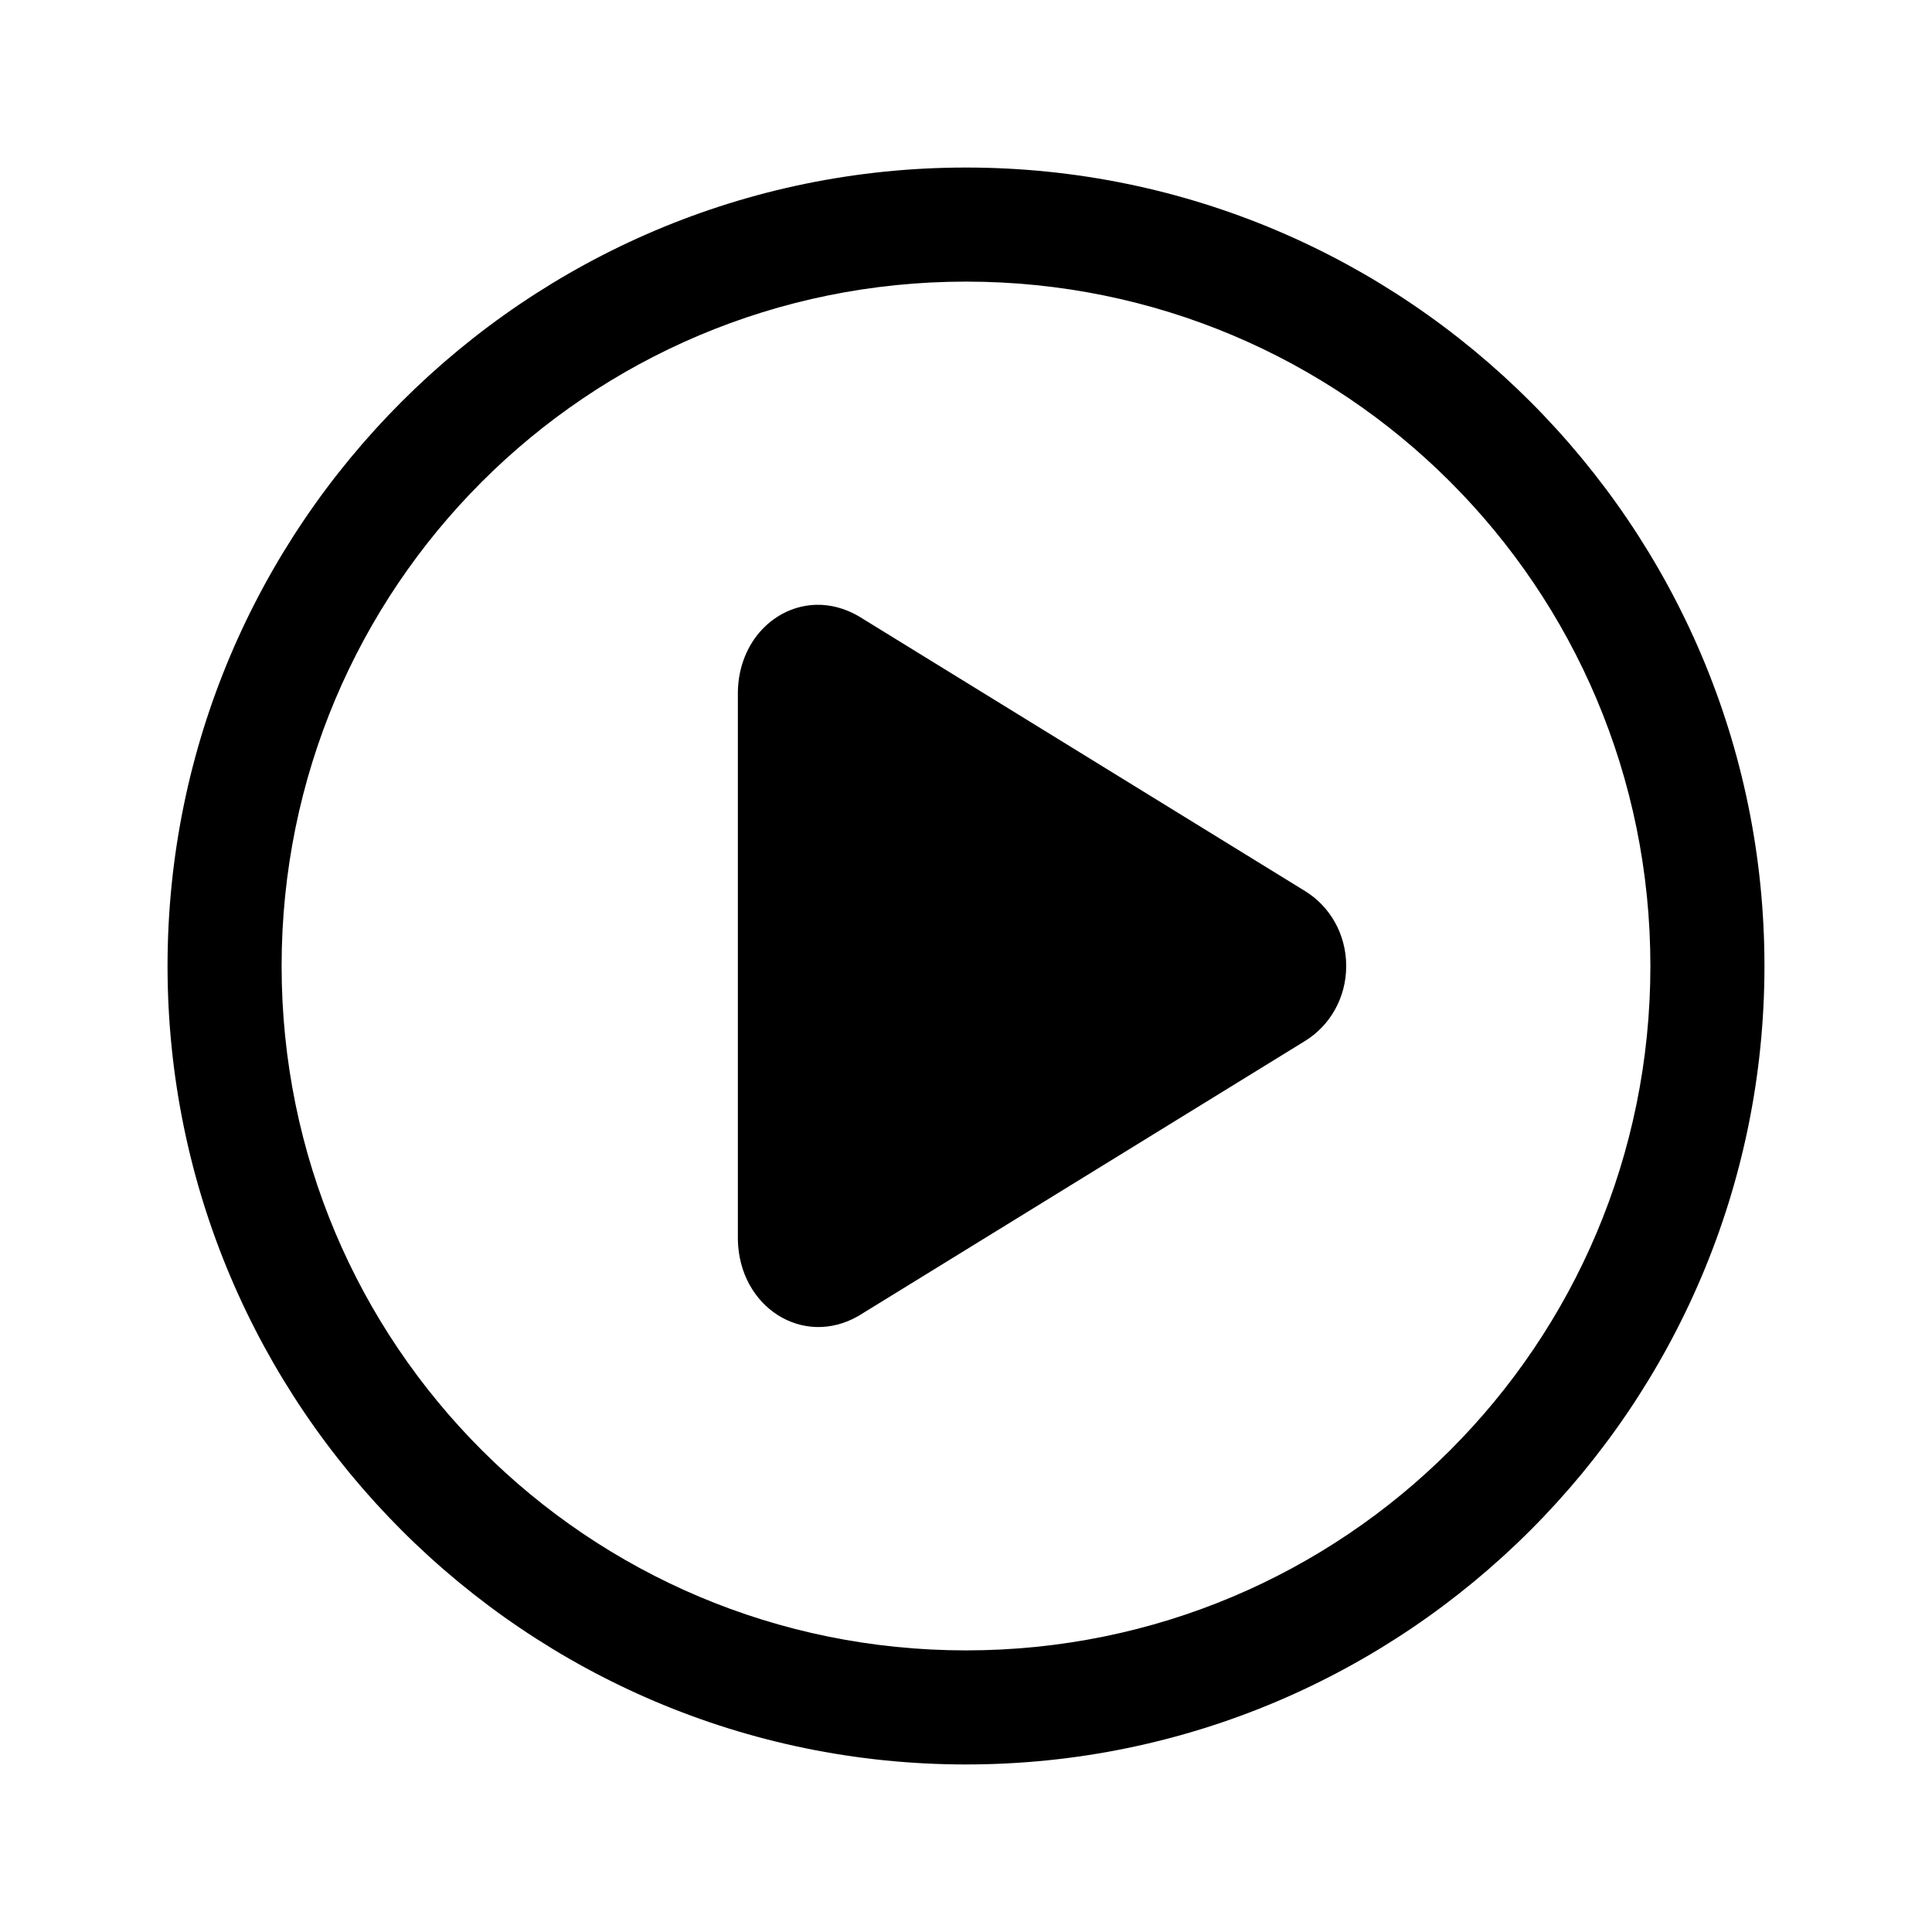
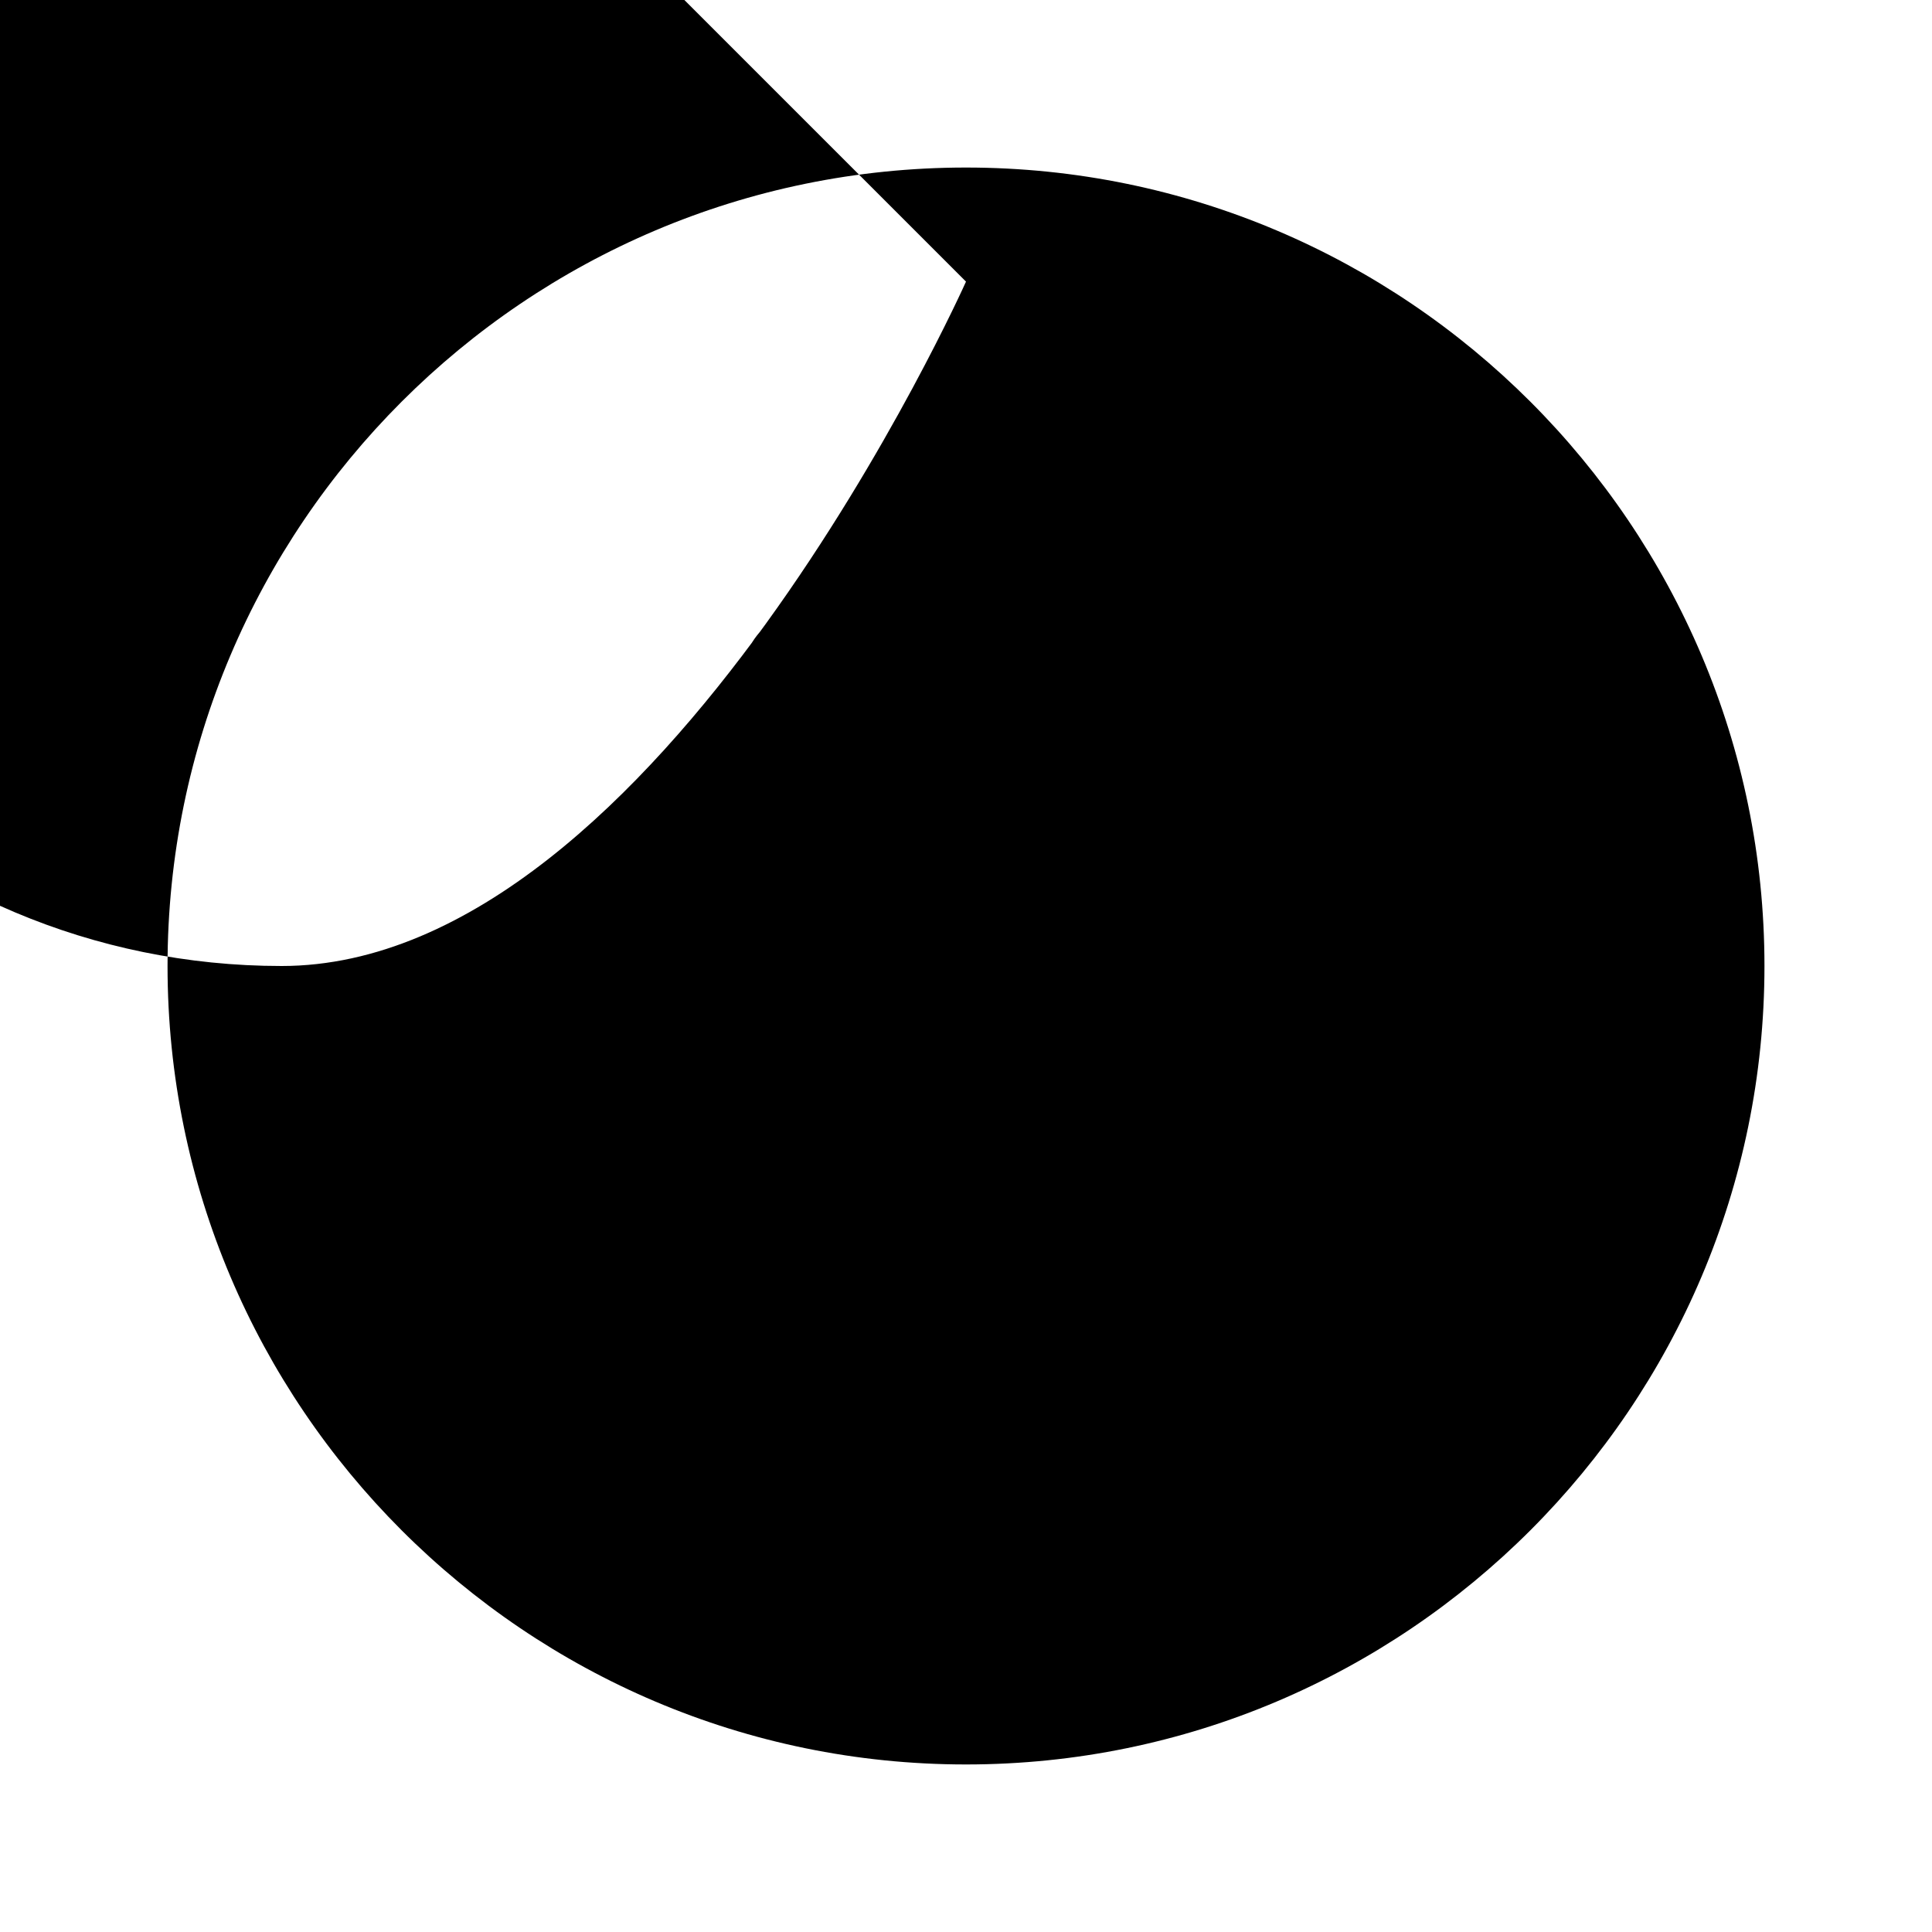
<svg xmlns="http://www.w3.org/2000/svg" fill="#000000" width="800px" height="800px" version="1.1" viewBox="144 144 512 512">
-   <path d="m400 188.4c-116.68 0-211.6 94.918-211.6 211.6s94.918 211.6 211.6 211.6 211.6-94.918 211.6-211.6-94.918-211.6-211.6-211.6zm0 30.23c100.35 0 181.37 81.023 181.37 181.37s-81.023 181.37-181.37 181.37-181.37-81.023-181.37-181.37 81.023-181.37 181.37-181.37zm-39.676 85.648c-10.961 0.262-20.5 9.617-20.781 22.984v145.32c0.375 17.824 17.227 28.641 31.961 20.152l118.39-72.895c6.449-3.981 10.863-11.289 10.863-19.836s-4.41-15.855-10.863-19.836l-118.39-72.895c-3.684-2.121-7.523-3.078-11.18-2.992z" />
+   <path d="m400 188.4c-116.68 0-211.6 94.918-211.6 211.6s94.918 211.6 211.6 211.6 211.6-94.918 211.6-211.6-94.918-211.6-211.6-211.6zm0 30.23s-81.023 181.37-181.37 181.37-181.37-81.023-181.37-181.37 81.023-181.37 181.37-181.37zm-39.676 85.648c-10.961 0.262-20.5 9.617-20.781 22.984v145.32c0.375 17.824 17.227 28.641 31.961 20.152l118.39-72.895c6.449-3.981 10.863-11.289 10.863-19.836s-4.41-15.855-10.863-19.836l-118.39-72.895c-3.684-2.121-7.523-3.078-11.18-2.992z" />
</svg>